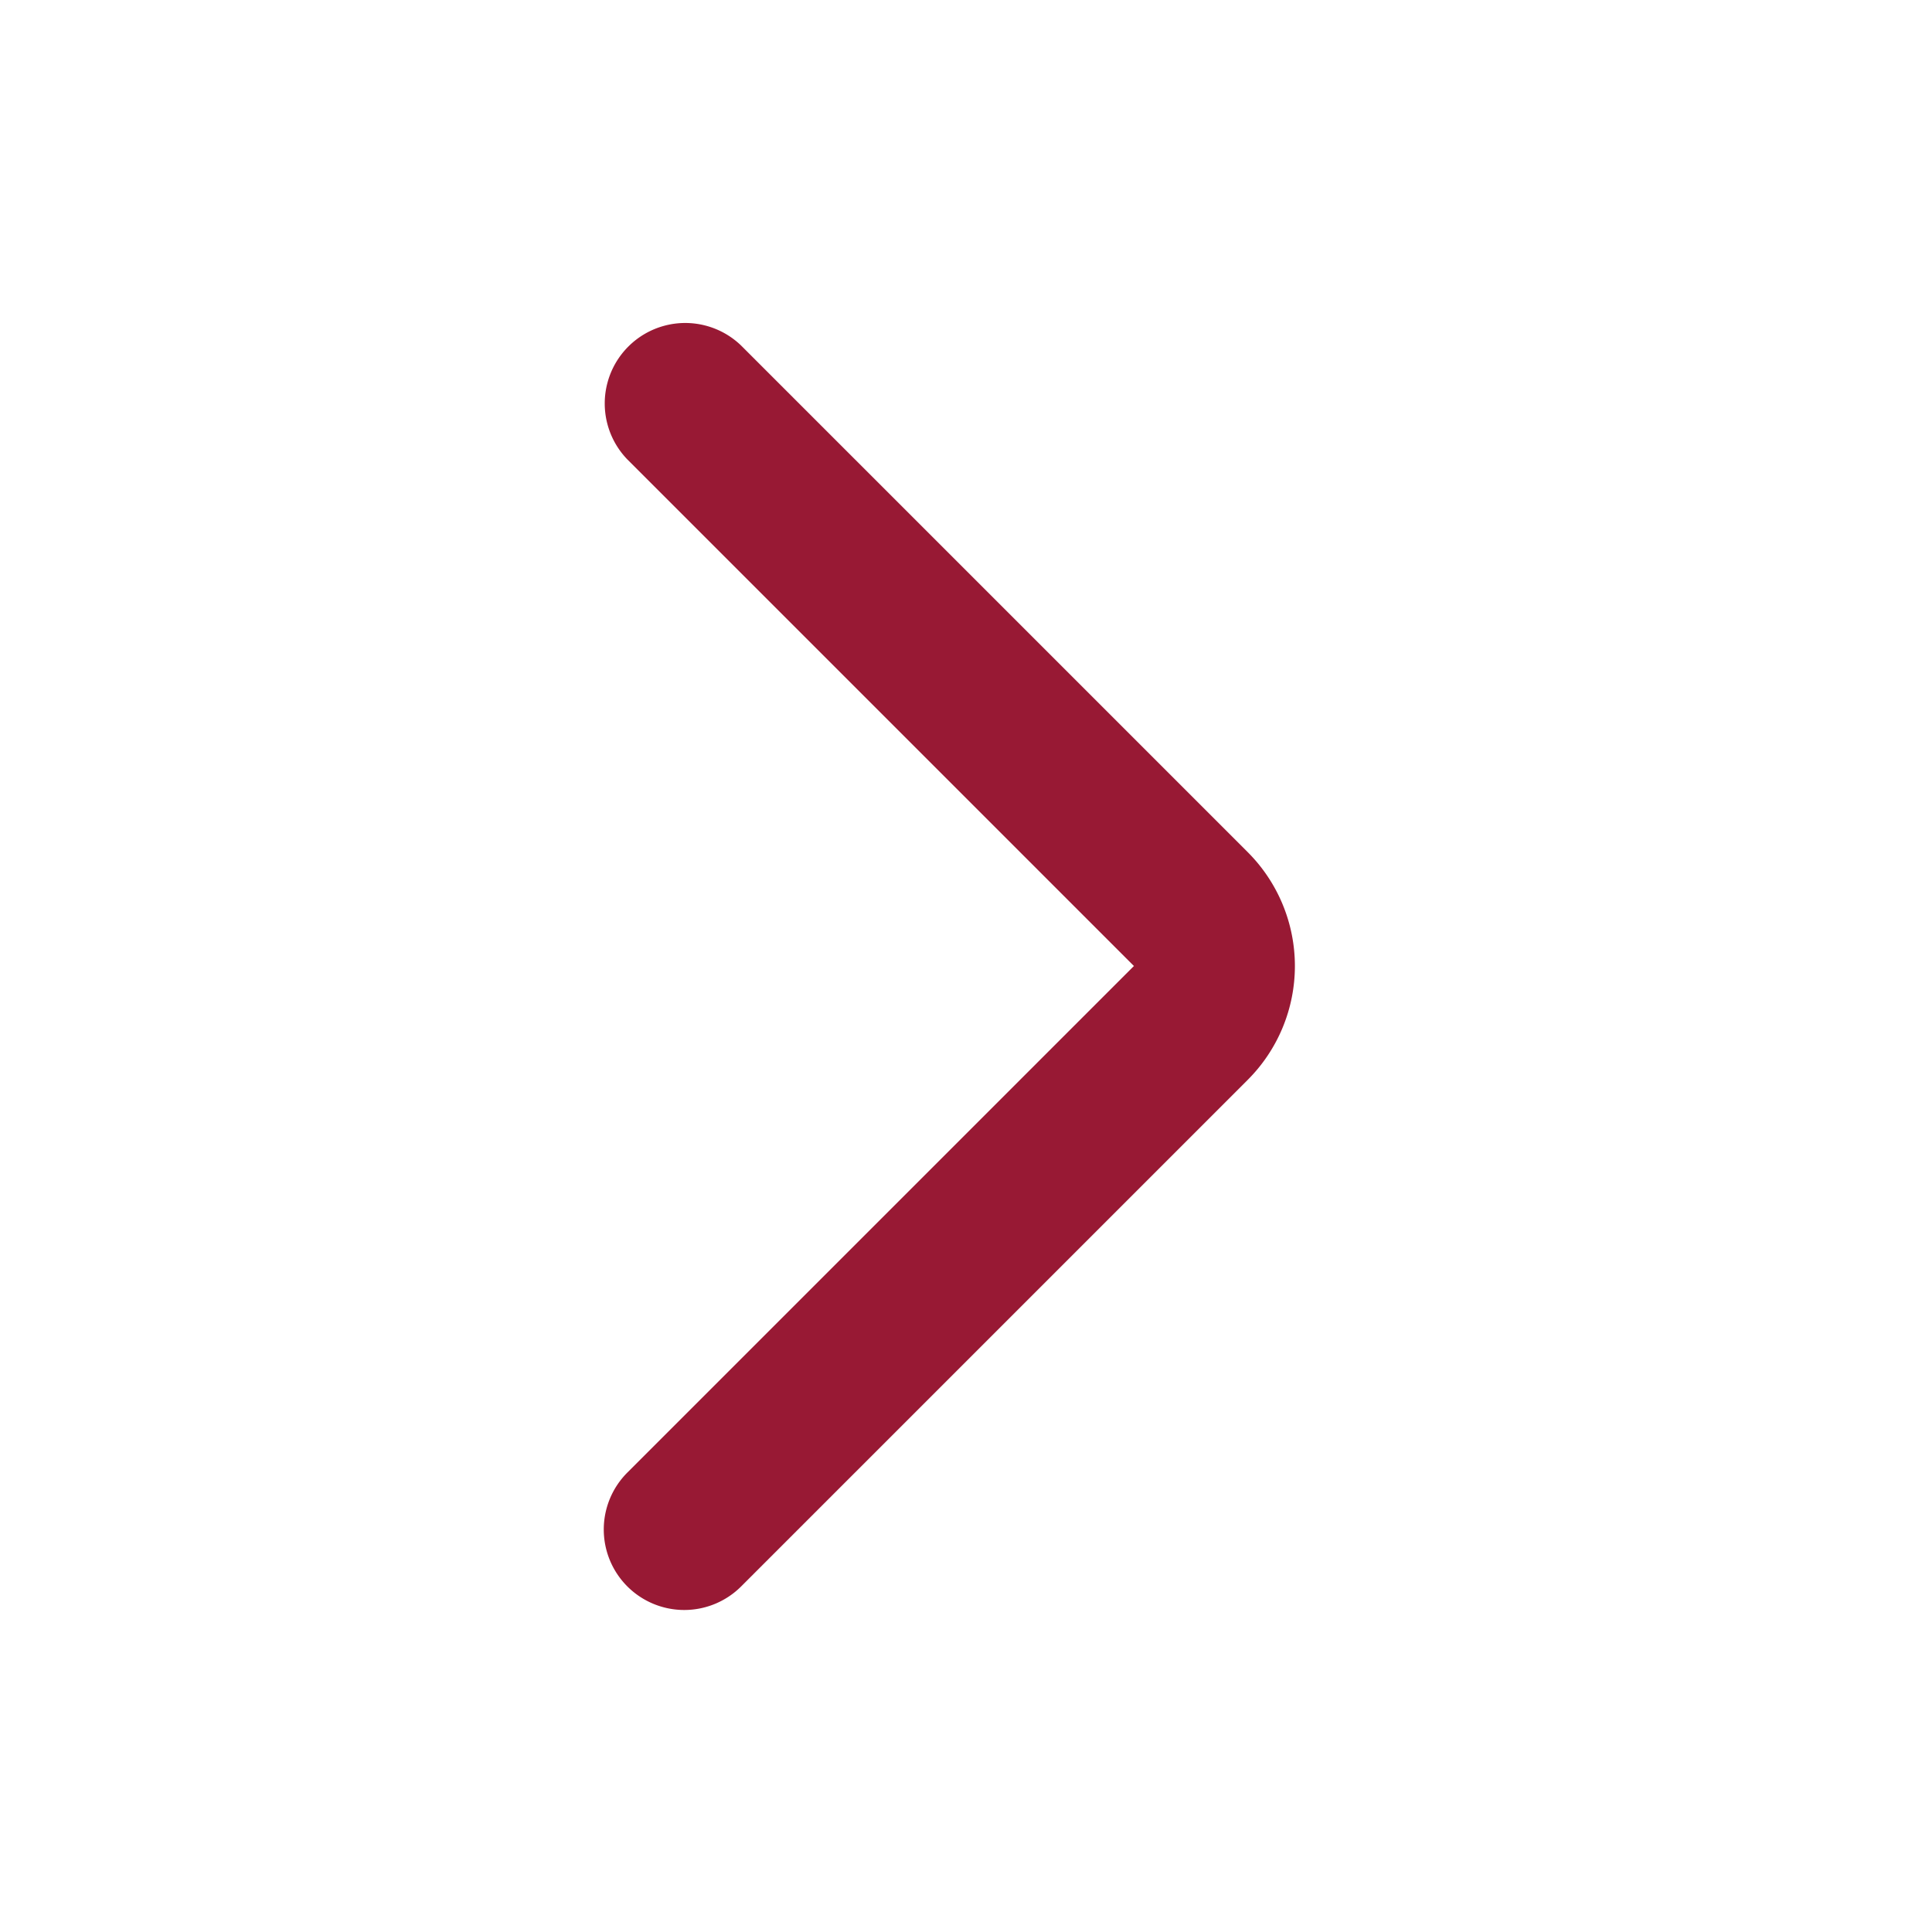
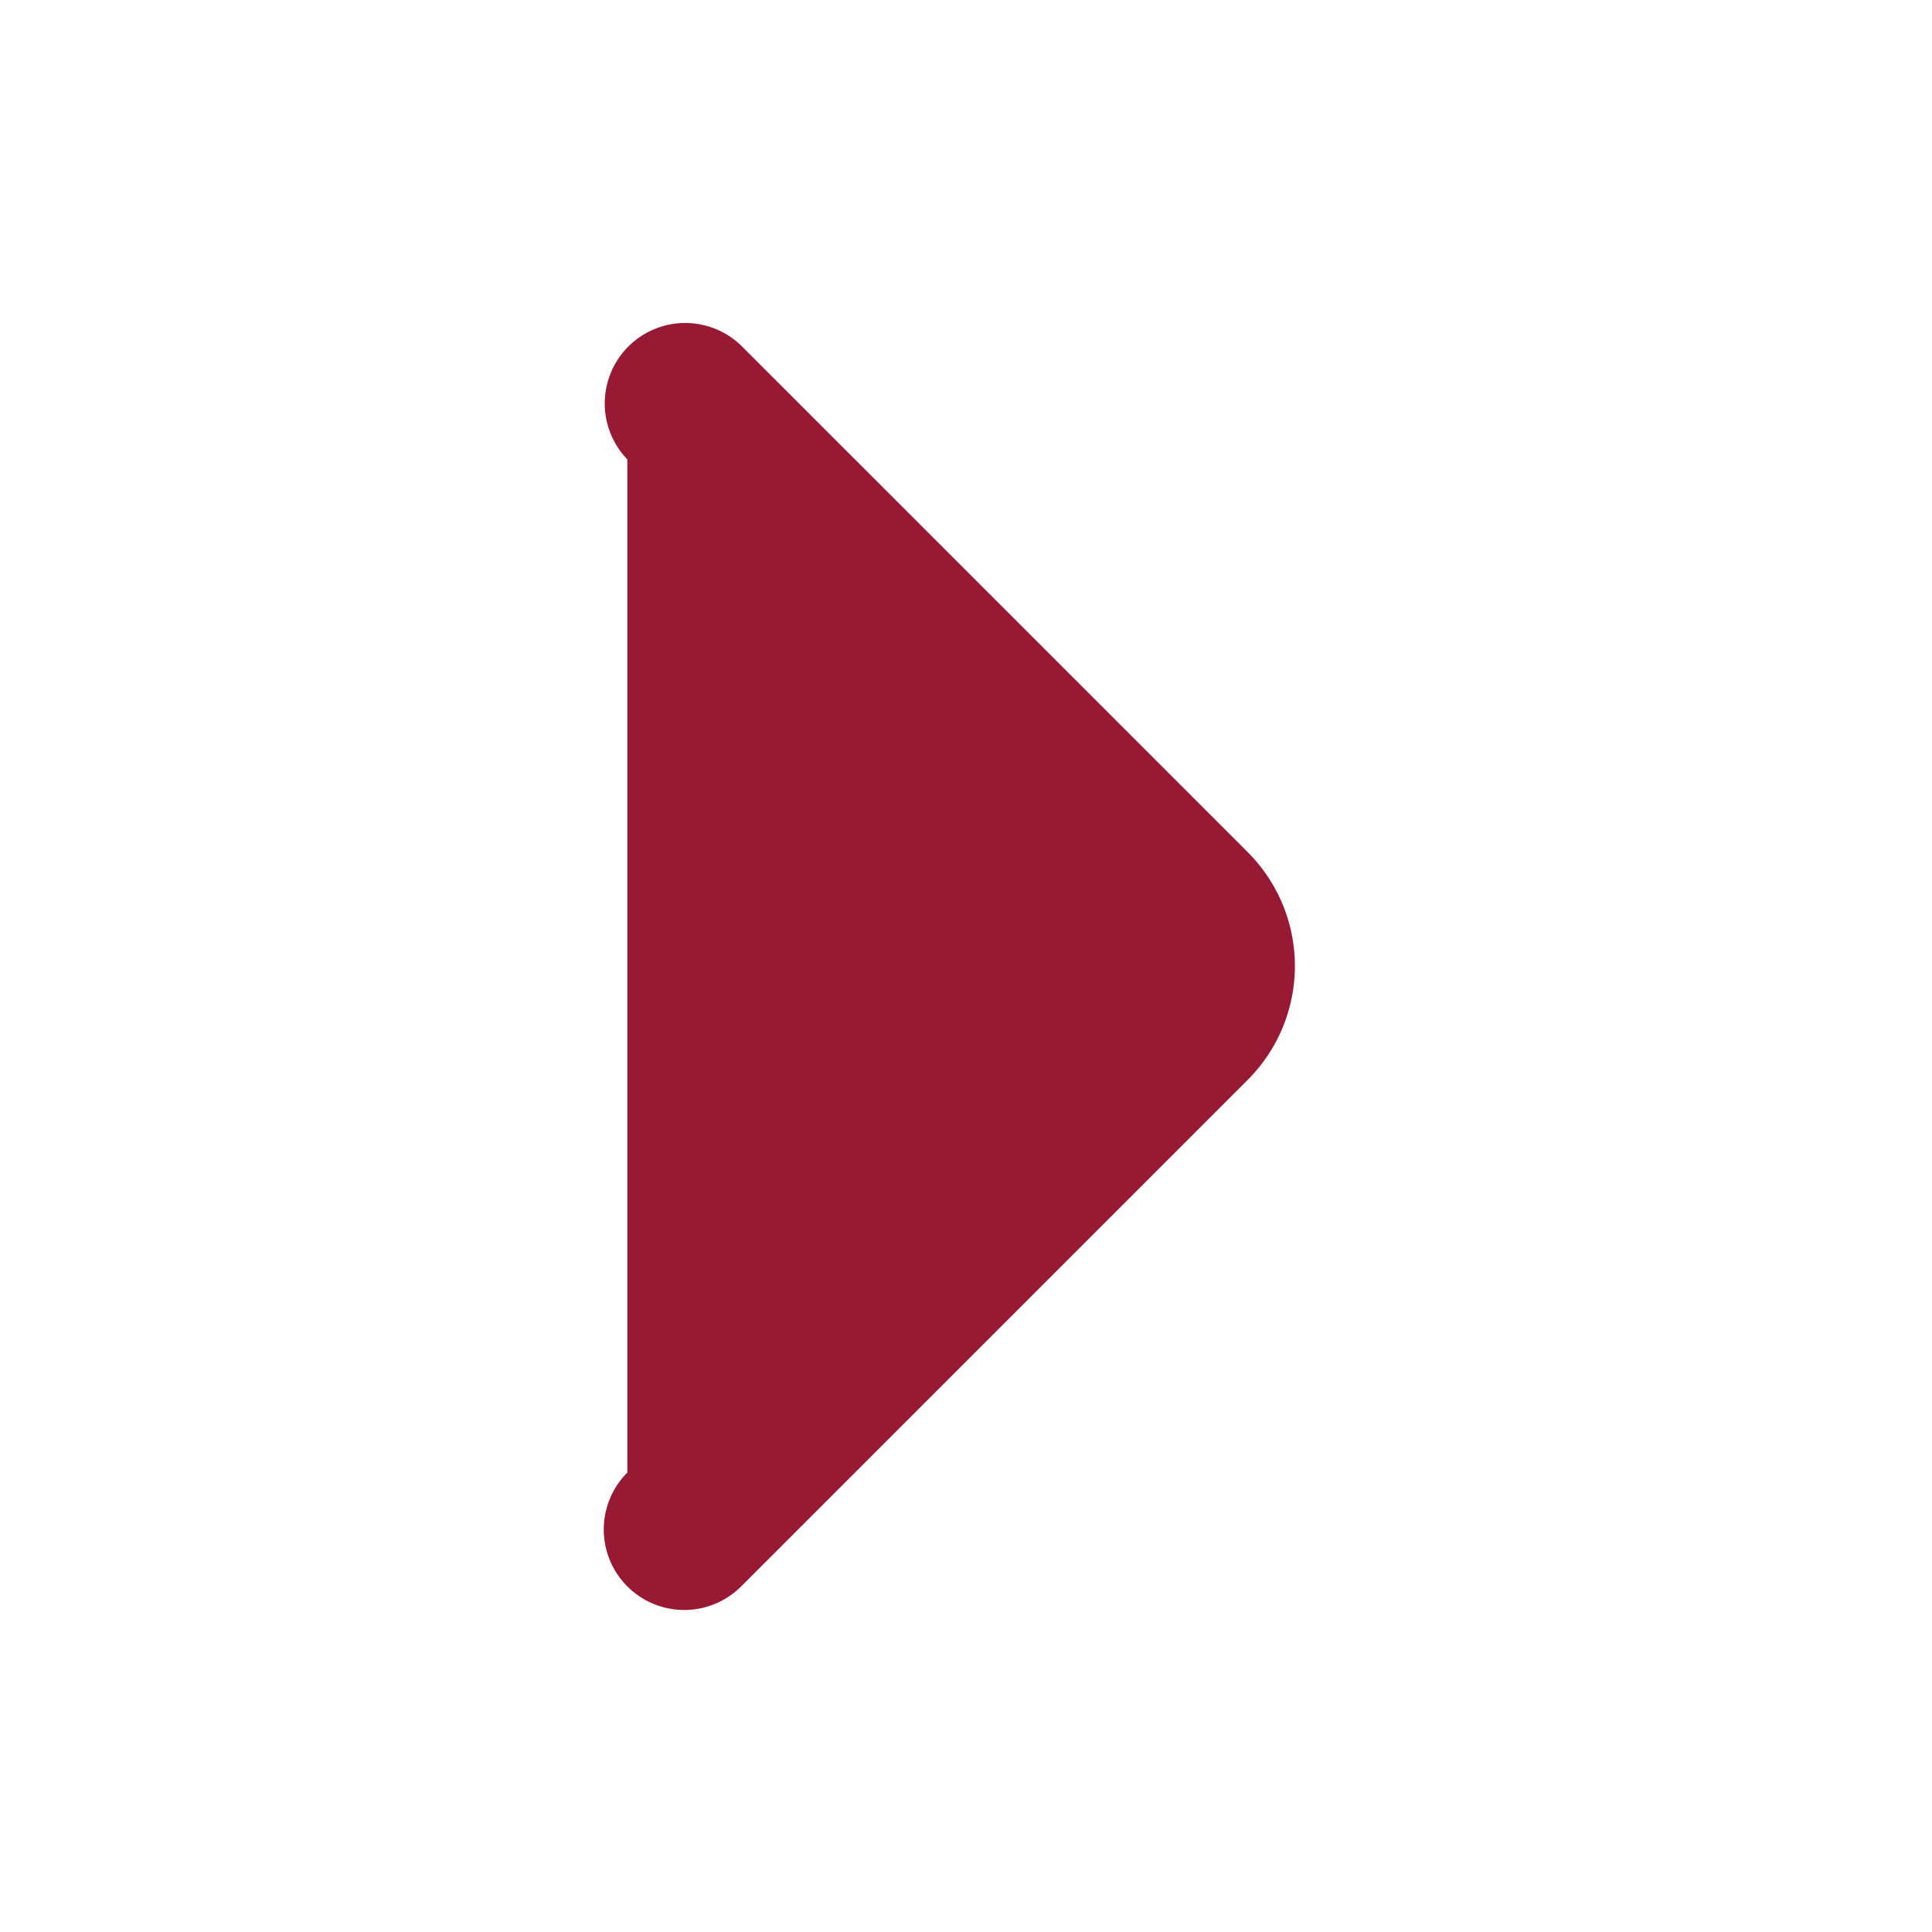
<svg xmlns="http://www.w3.org/2000/svg" width="312" height="312" viewBox="0 0 24 24">
-   <path fill="#981934" fill-rule="evenodd" d="M7.793 19.707a1 1 0 0 1 0-1.414L14.086 12L7.793 5.707a1 1 0 0 1 1.414-1.414l6.293 6.293a2 2 0 0 1 0 2.828l-6.293 6.293a1 1 0 0 1-1.414 0" clip-rule="evenodd" />
+   <path fill="#981934" fill-rule="evenodd" d="M7.793 19.707a1 1 0 0 1 0-1.414L7.793 5.707a1 1 0 0 1 1.414-1.414l6.293 6.293a2 2 0 0 1 0 2.828l-6.293 6.293a1 1 0 0 1-1.414 0" clip-rule="evenodd" />
</svg>